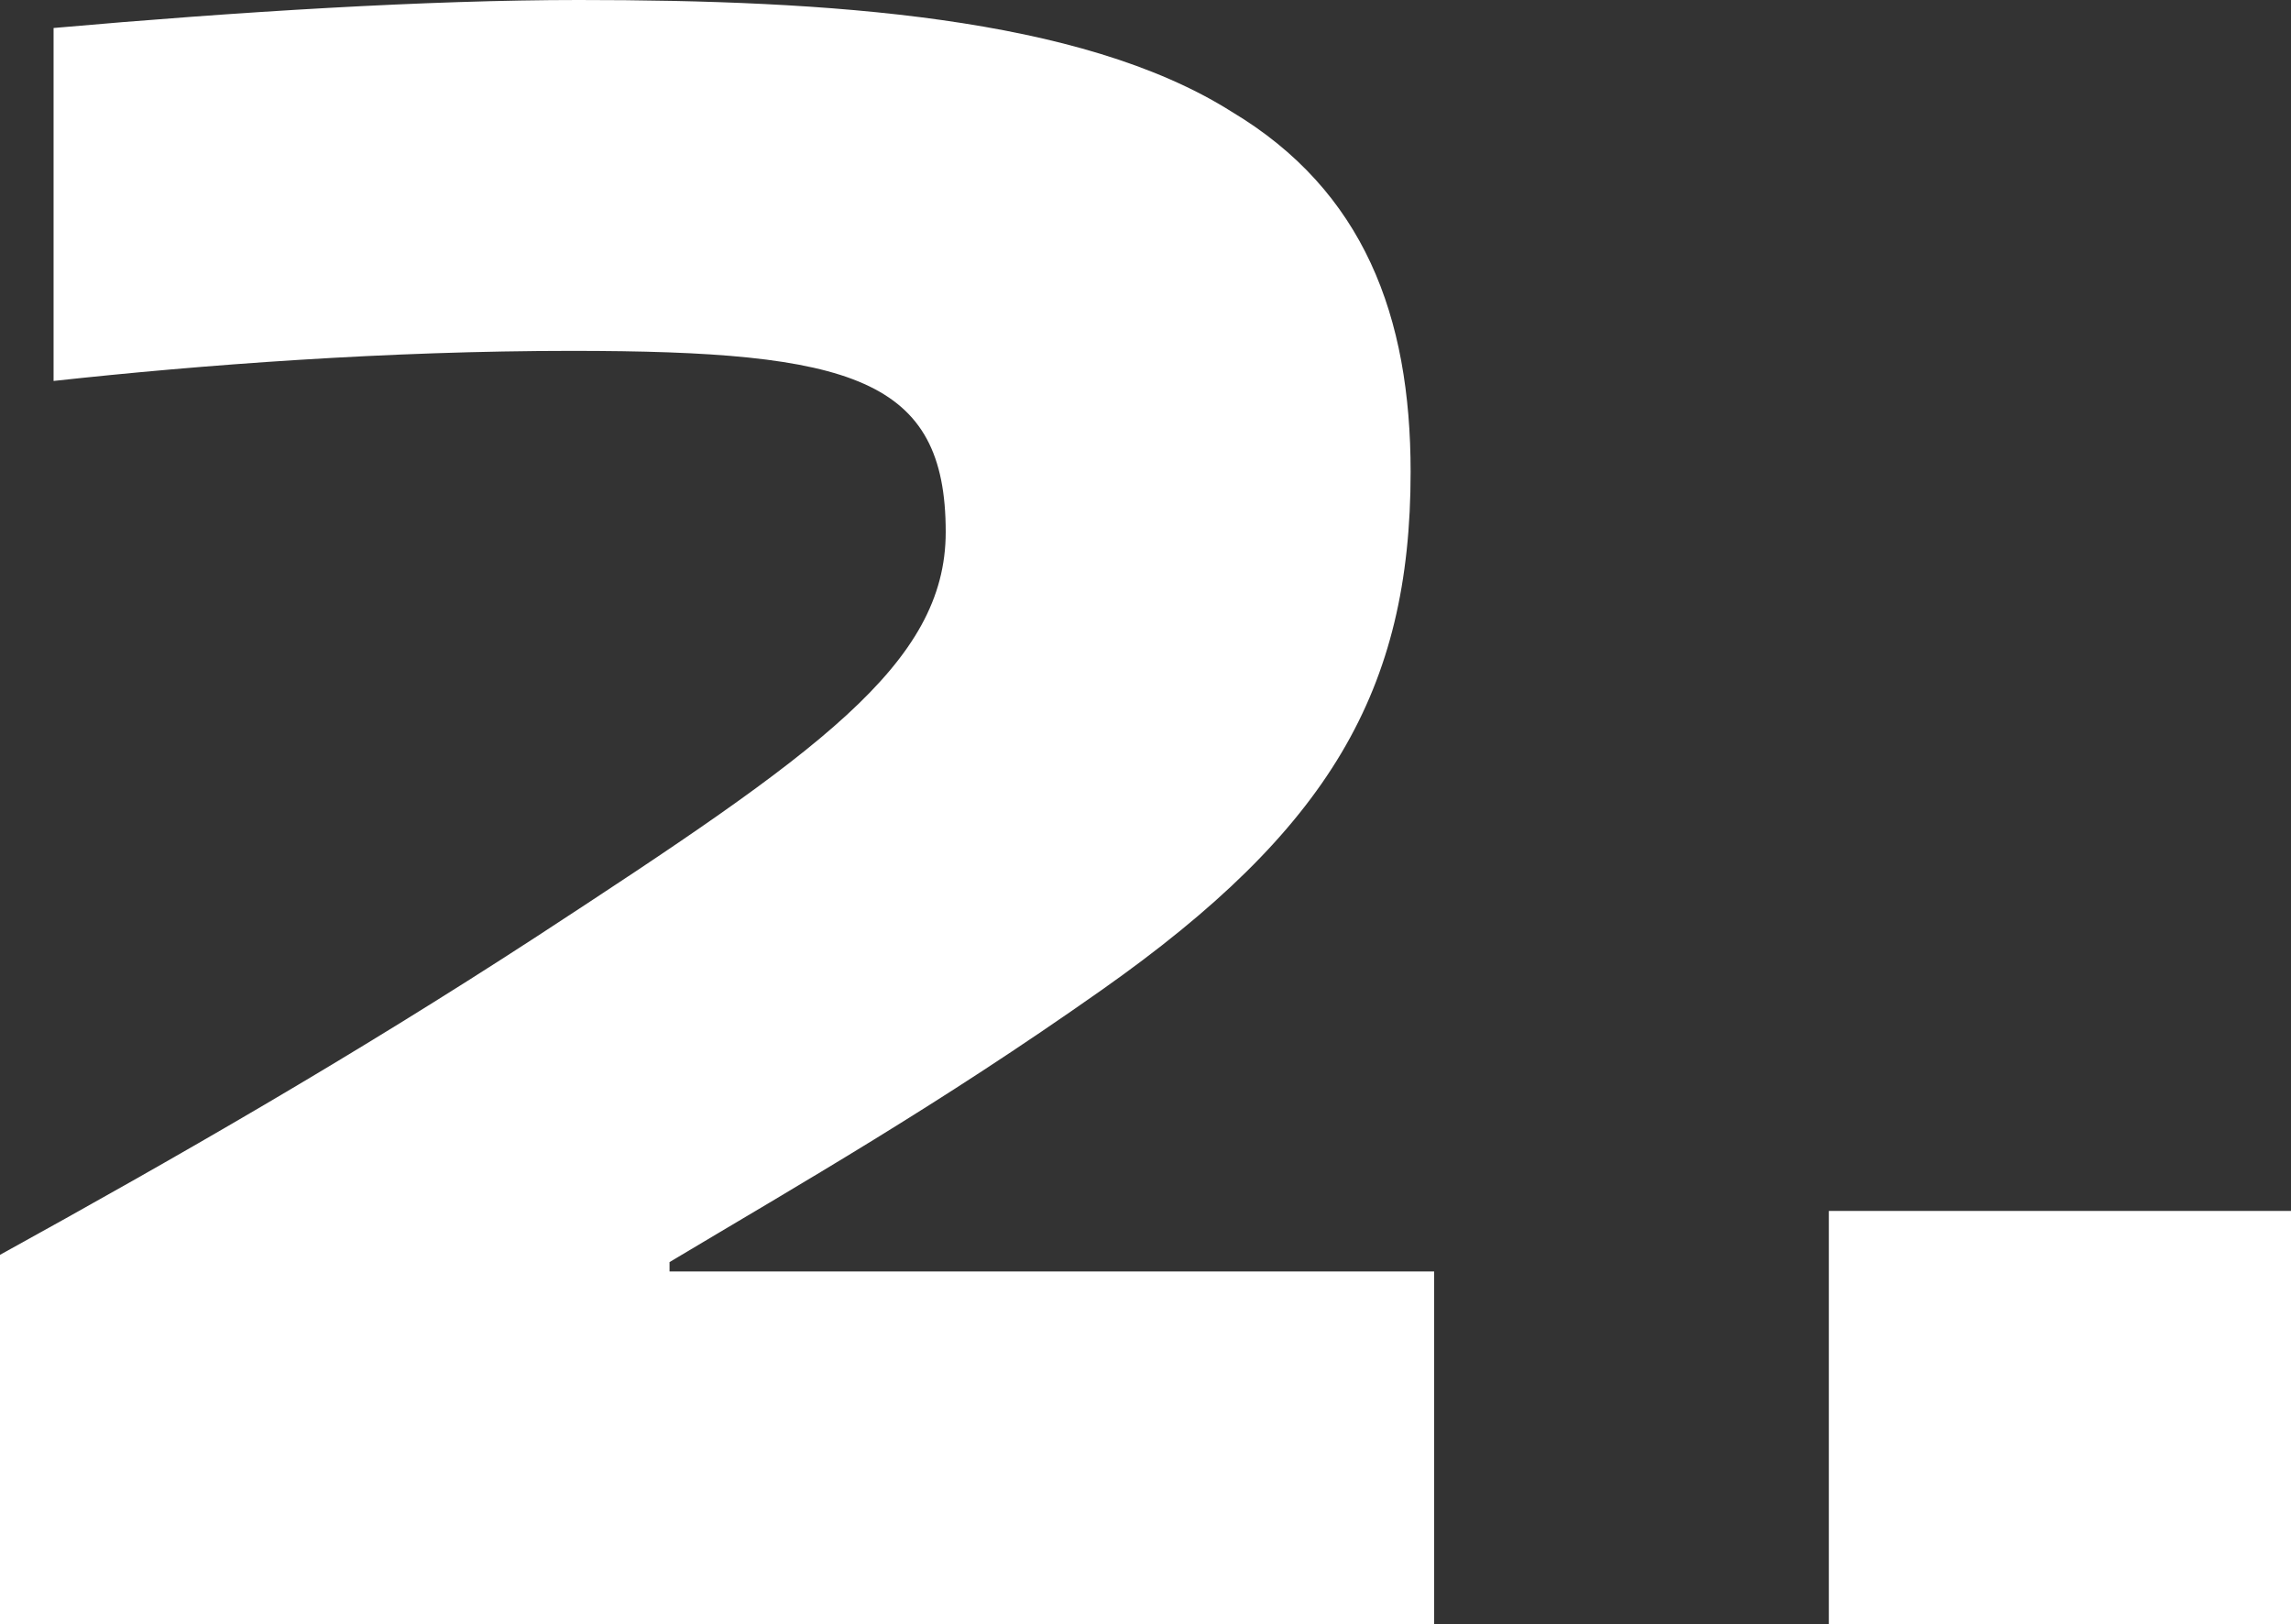
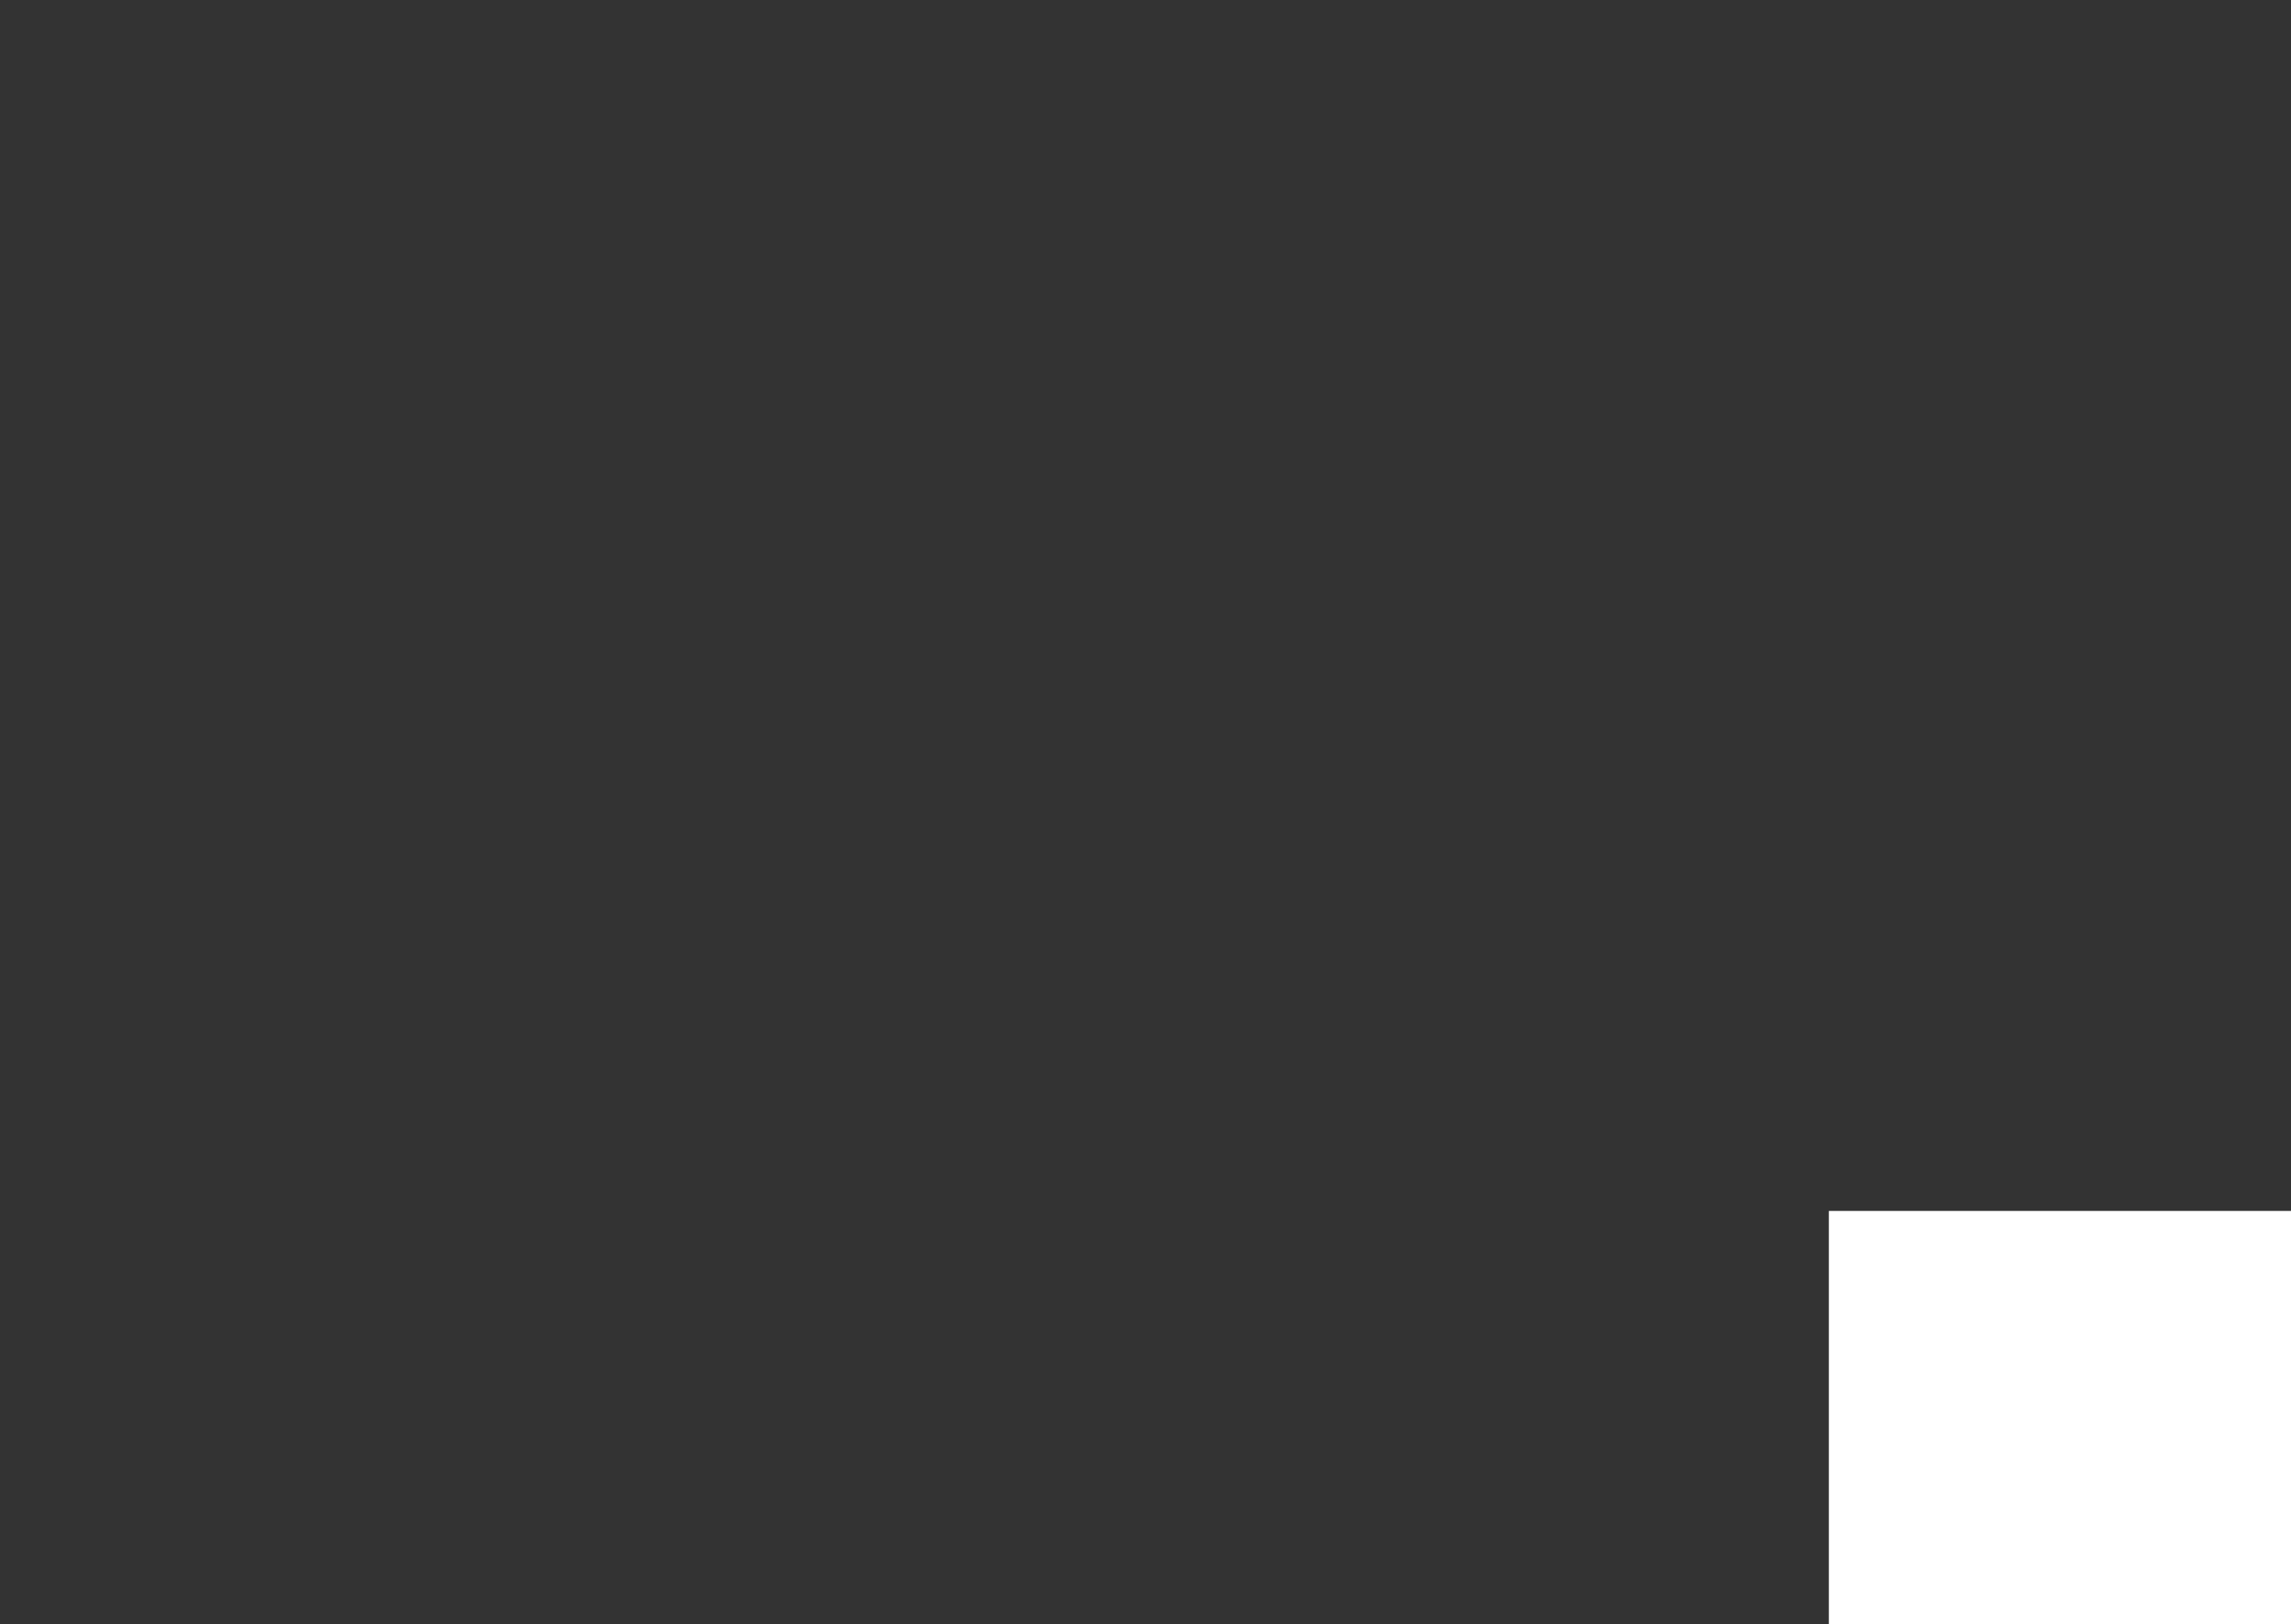
<svg xmlns="http://www.w3.org/2000/svg" version="1.1" id="レイヤー_1" x="0px" y="0px" viewBox="0 0 66.28 46.99" style="enable-background:new 0 0 66.28 46.99;" xml:space="preserve">
  <rect x="0" y="0" width="66.28" height="46.99" fill="#333333" stroke="none" />
  <style type="text/css">
	.st0{fill:#FFFFFF;}
</style>
  <g>
-     <path class="st0" d="M0,46.99V36.3c5.11-2.82,10.15-5.71,15.53-9.21c8.13-5.31,11.83-7.87,11.83-11.7c0-4.44-2.69-5.24-10.82-5.24   c-5.31,0-10.69,0.4-14.99,0.87V0.81C6.86,0.34,12.37,0,16.74,0c7.19,0,14.52,0.47,18.89,3.23c3.83,2.29,5.18,5.92,5.18,10.42   c0,6.32-2.35,10.35-8.94,14.99c-4.77,3.36-8.67,5.58-12.5,7.87v0.27h22.12v10.22H0z" />
    <path class="st0" d="M52.91,46.99V35.03h13.38v11.97H52.91z" />
  </g>
</svg>